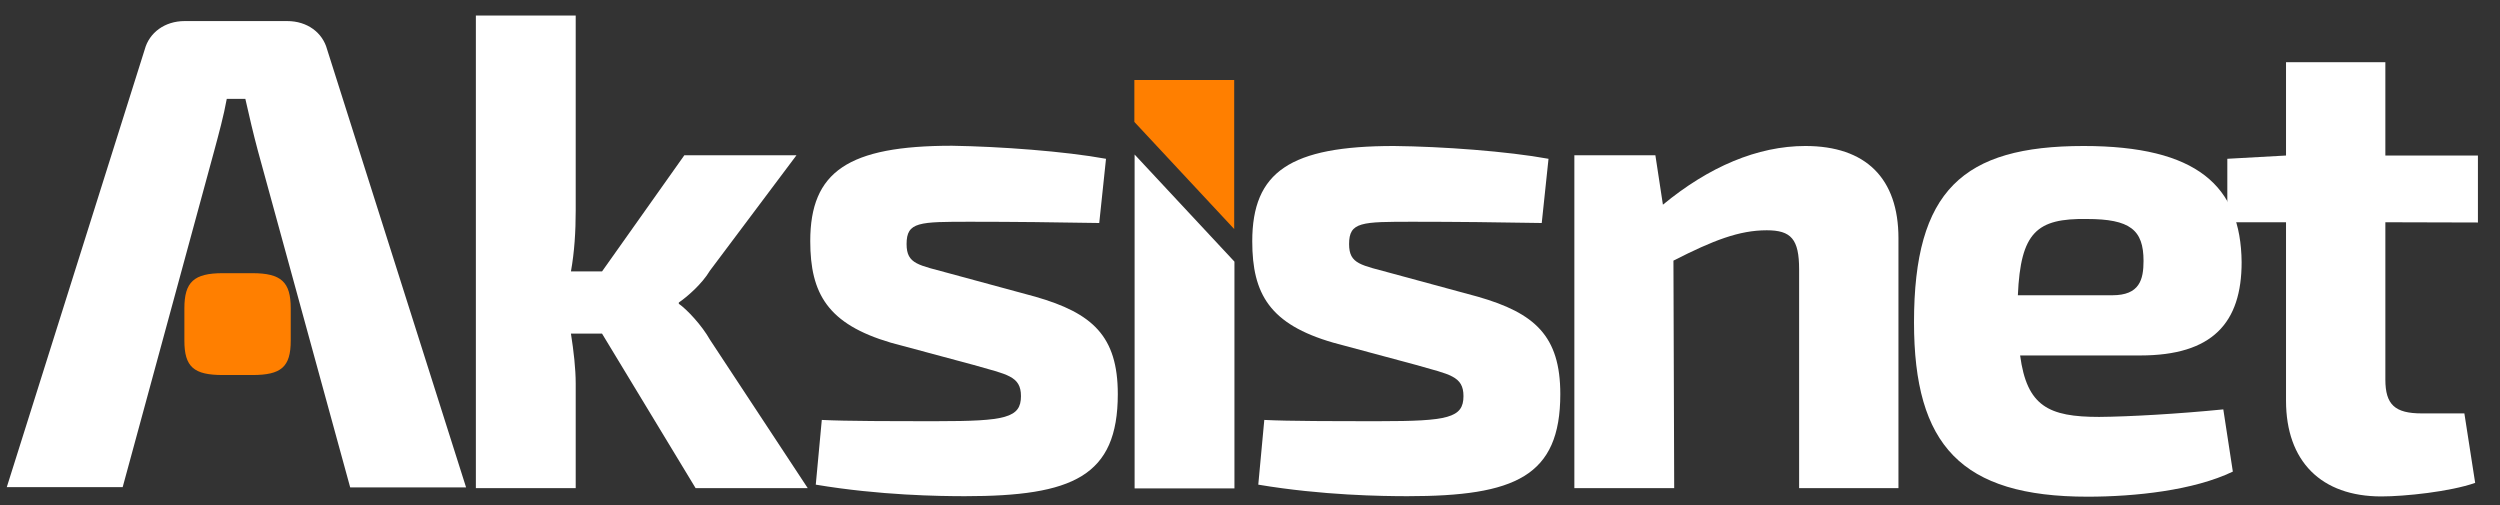
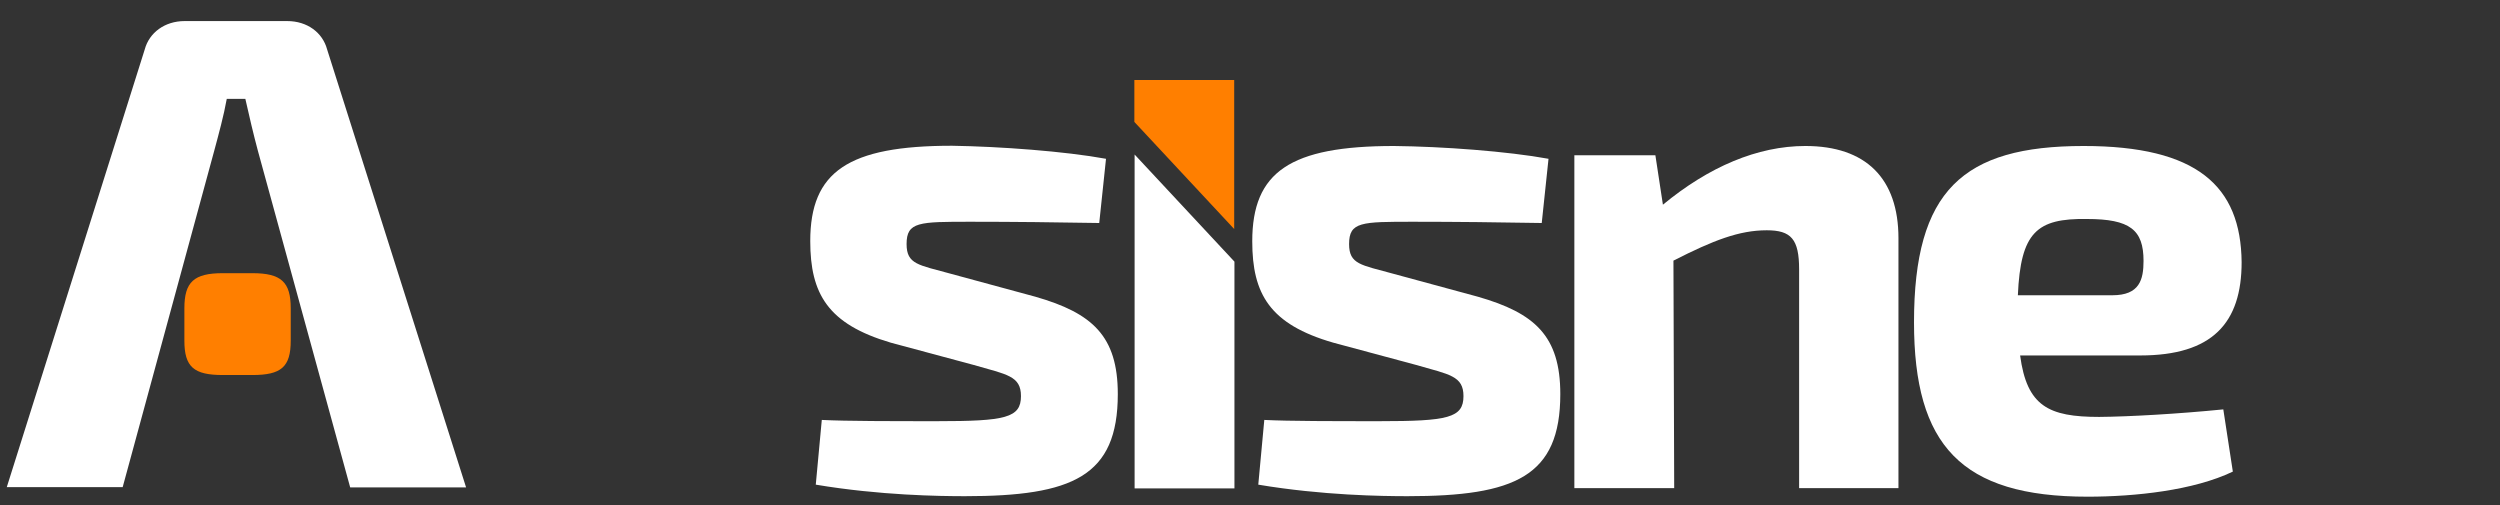
<svg xmlns="http://www.w3.org/2000/svg" enable-background="new 0 0 996.6 201.3" version="1.1" viewBox="0 0 996.6 201.3" xml:space="preserve">
  <rect x="0" y="0" width="996.6" height="201.3" fill="#333333" stroke="none" />
  <style type="text/css">
	.st0{display:none;}
	.st1{display:inline;fill:#222930;}
	.st2{fill:#FFFFFF;}
	.st3{fill:#FF7F00;}
</style>
  <g class="st0">
    <rect class="st1" x="-48.9" y="-52.4" width="1135.4" height="429" />
  </g>
-   <path class="st2" d="M240,133h-12.4c1.1,7,1.9,14,1.9,19.9v41.7h-39.8V6.2h39.8V84c0,8.3-0.5,16.4-1.9,24.2H240l32.8-46.3h44.7   l-34.5,46c-3.2,5.4-9.2,10.5-12.4,12.7v0.5c3.2,2.2,9.2,8.6,12.4,14.3l39,59.2h-44.7L240,133z" />
  <path class="st2" d="m440.9 63.3l-2.7 25.6c-17-0.3-34.5-0.5-51.2-0.5-20.7 0-25.6 0-25.6 8.9 0 8.1 4.8 8.3 17.5 11.8l33.9 9.2c22.6 6.5 32.8 15.6 32.8 38.8 0 32.8-18 40.7-60.9 40.7-10 0-33.9-0.3-59.5-4.6l2.4-25.8c9.7 0.5 28.3 0.5 46 0.5 27.2 0 33.4-1.3 33.4-10 0-8.1-5.7-8.6-18.8-12.4l-33.1-8.9c-25.1-7.4-32.1-19.5-32.1-40.5 0-27.7 15.1-38 56.5-38 19.2 0.3 45 2.2 61.4 5.2z" />
  <path class="st2" d="m492.1 104.3v90.4h-39.8v-133.1c13.2 14.2 26.5 28.4 39.8 42.7z" />
  <path class="st2" d="m617.3 63.3l-2.7 25.6c-17-0.3-34.5-0.5-51.2-0.5-20.7 0-25.6 0-25.6 8.9 0 8.1 4.8 8.3 17.5 11.8l33.9 9.2c22.6 6.5 32.8 15.6 32.8 38.8 0 32.8-18 40.7-60.9 40.7-10 0-33.9-0.3-59.5-4.6l2.4-25.8c9.7 0.5 28.3 0.5 46 0.5 27.2 0 33.4-1.3 33.4-10 0-8.1-5.7-8.6-18.8-12.4l-33.1-8.9c-25.3-7.3-32.3-19.4-32.3-40.4 0-27.7 15.1-38 56.5-38 19.3 0.2 45.2 2.1 61.6 5.1z" />
  <path class="st2" d="m756.8 95v99.6h-39.6v-87.2c0-12.1-3.2-15.6-12.9-15.6-11 0-21.3 4-37.2 12.1l0.3 90.7h-39.8v-132.7h32.3l3 19.7c18.3-15.1 37.7-23.4 56.8-23.4 24.1 0 37.1 12.9 37.1 36.8z" />
  <path class="st2" d="m886.3 163.2l3.8 24.8c-15.6 7.5-39 10-57.9 10-50.4 0-69.2-20.5-69.2-69.5 0-52.5 19.4-70.3 67.6-70.3 45.2 0 62.7 15.9 63 46.3 0 24.2-11.6 37.2-40.4 37.2h-47.9c2.7 20.2 11.3 24.5 31.5 24.5 12-0.1 31.4-1.2 49.5-3zm-81.9-45.5h37.7c10.8 0 12.4-6.2 12.4-13.7 0-12.4-5.4-16.7-22.6-16.7-20-0.3-26.4 5.3-27.5 30.4z" />
-   <path class="st2" d="m950.9 88.6v62.7c0 10 3.8 13.5 14.5 13.5h17l4.3 27.7c-10 3.5-28 5.4-37.4 5.4-24 0-38-14-38-38.2v-71.1h-23.4v-25.3l23.4-1.3v-37.2h39.6v37.2h36.9v26.7l-36.9-0.1z" />
  <path class="st2" d="m57.7 19.7c1.8-6.7 8-11.3 15.9-11.3h40.9c8 0 14.1 4.6 15.9 11.3l55.4 174.6h-46.2l-36.8-134.2c-1.8-6.7-3.5-14-5-20.7h-7.4c-1.2 6.7-3.2 14-5 20.7l-36.5 134.1h-46.2l55-174.5z" />
  <path class="st3" d="m73.5 135.8v-12.9c0-10.5 3.8-14 15.3-14h11.8c11.5 0 15.3 3.5 15.3 14v12.9c0 10.5-3.8 13.7-15.3 13.7h-11.8c-11.5 0-15.3-3.2-15.3-13.7z" />
-   <path class="st3" d="m452.2 48.6v-16.7h39.8v59.4c-13.2-14.2-26.5-28.4-39.8-42.7z" />
+   <path class="st3" d="m452.2 48.6v-16.7h39.8v59.4c-13.2-14.2-26.5-28.4-39.8-42.7" />
</svg>